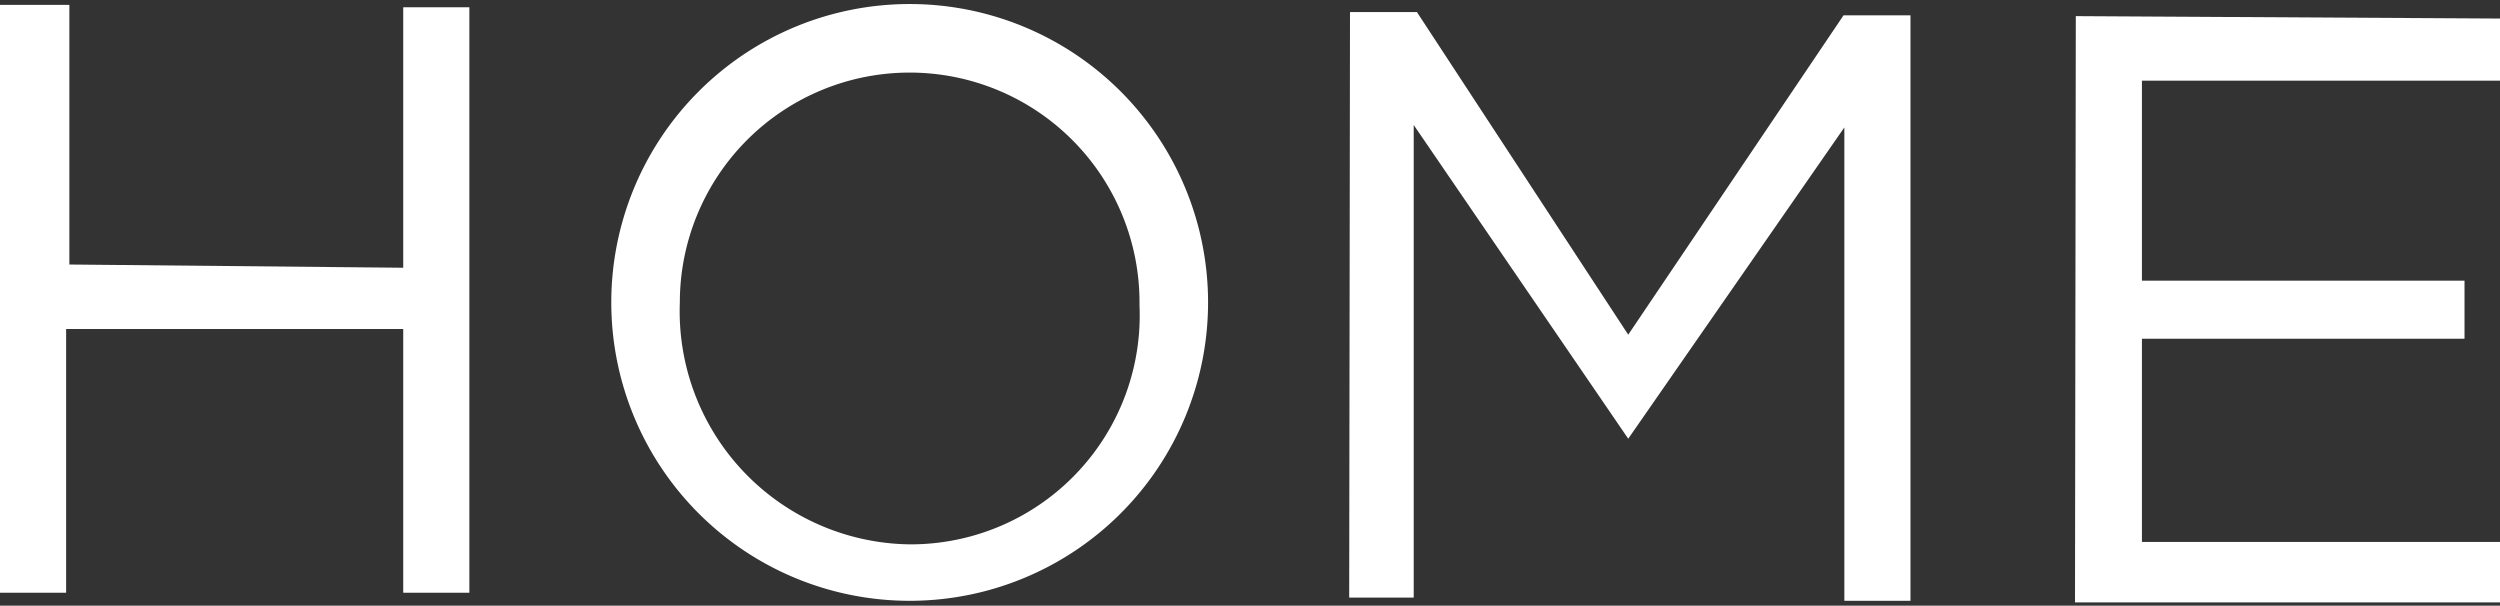
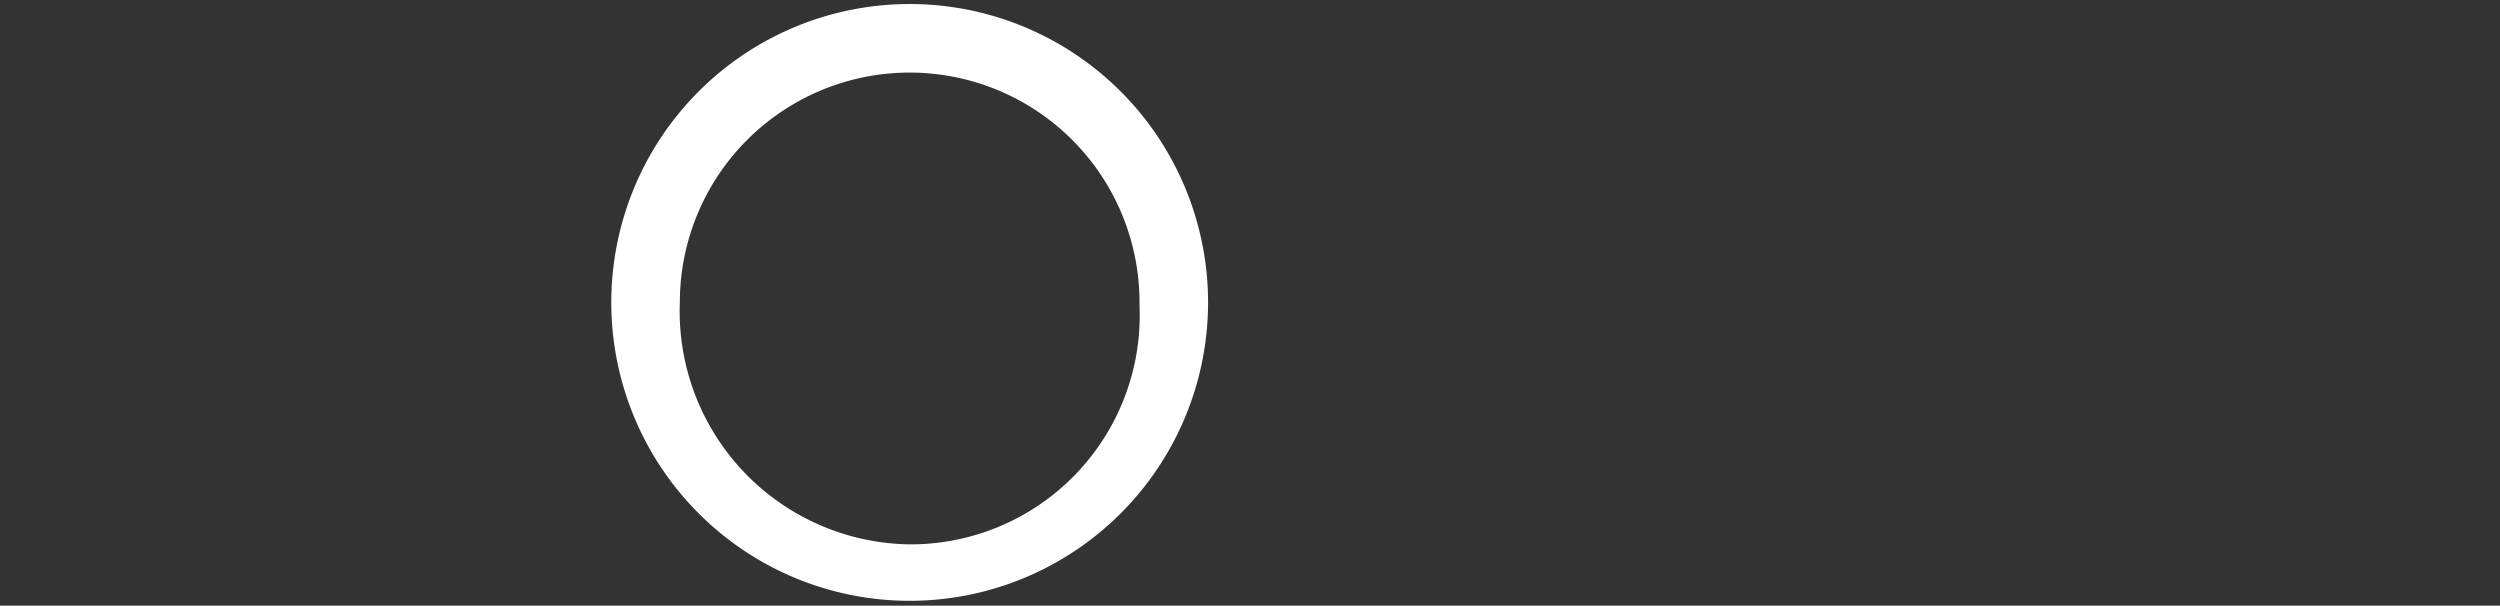
<svg xmlns="http://www.w3.org/2000/svg" viewBox="0 0 31 7.51">
  <rect x="0" y="0" width="31" height="7.51" fill="#333333" stroke="none" />
  <defs>
    <style>.cls-1{fill:#FFFFFF;}</style>
  </defs>
  <g id="レイヤー_2" data-name="レイヤー 2">
    <g id="レイヤー_1-2" data-name="レイヤー 1">
-       <path class="cls-1" d="M0,.06H.86l0,3.22L5,3.32l0-3.23h.82l0,7.26H5V4.08l-4.18,0,0,3.27H0Z" />
      <path class="cls-1" d="M7.58,3.75v0a3.7,3.7,0,1,1,7.4,0v0a3.7,3.7,0,1,1-7.4,0Zm6.55,0v0a2.85,2.85,0,1,0-5.7,0v0a2.89,2.89,0,0,0,2.85,3A2.84,2.84,0,0,0,14.13,3.79Z" />
-       <path class="cls-1" d="M16.74.15h.83l2.62,4L22.86.19h.83l0,7.26h-.82l0-5.87L20.19,5.44h0L17.53,1.55l0,5.86h-.8Z" />
-       <path class="cls-1" d="M25.74.2,31,.23V1L26.56,1l0,2.48,4,0V4.2l-4,0V6.72l4.47,0v.75l-5.3,0Z" />
    </g>
  </g>
</svg>